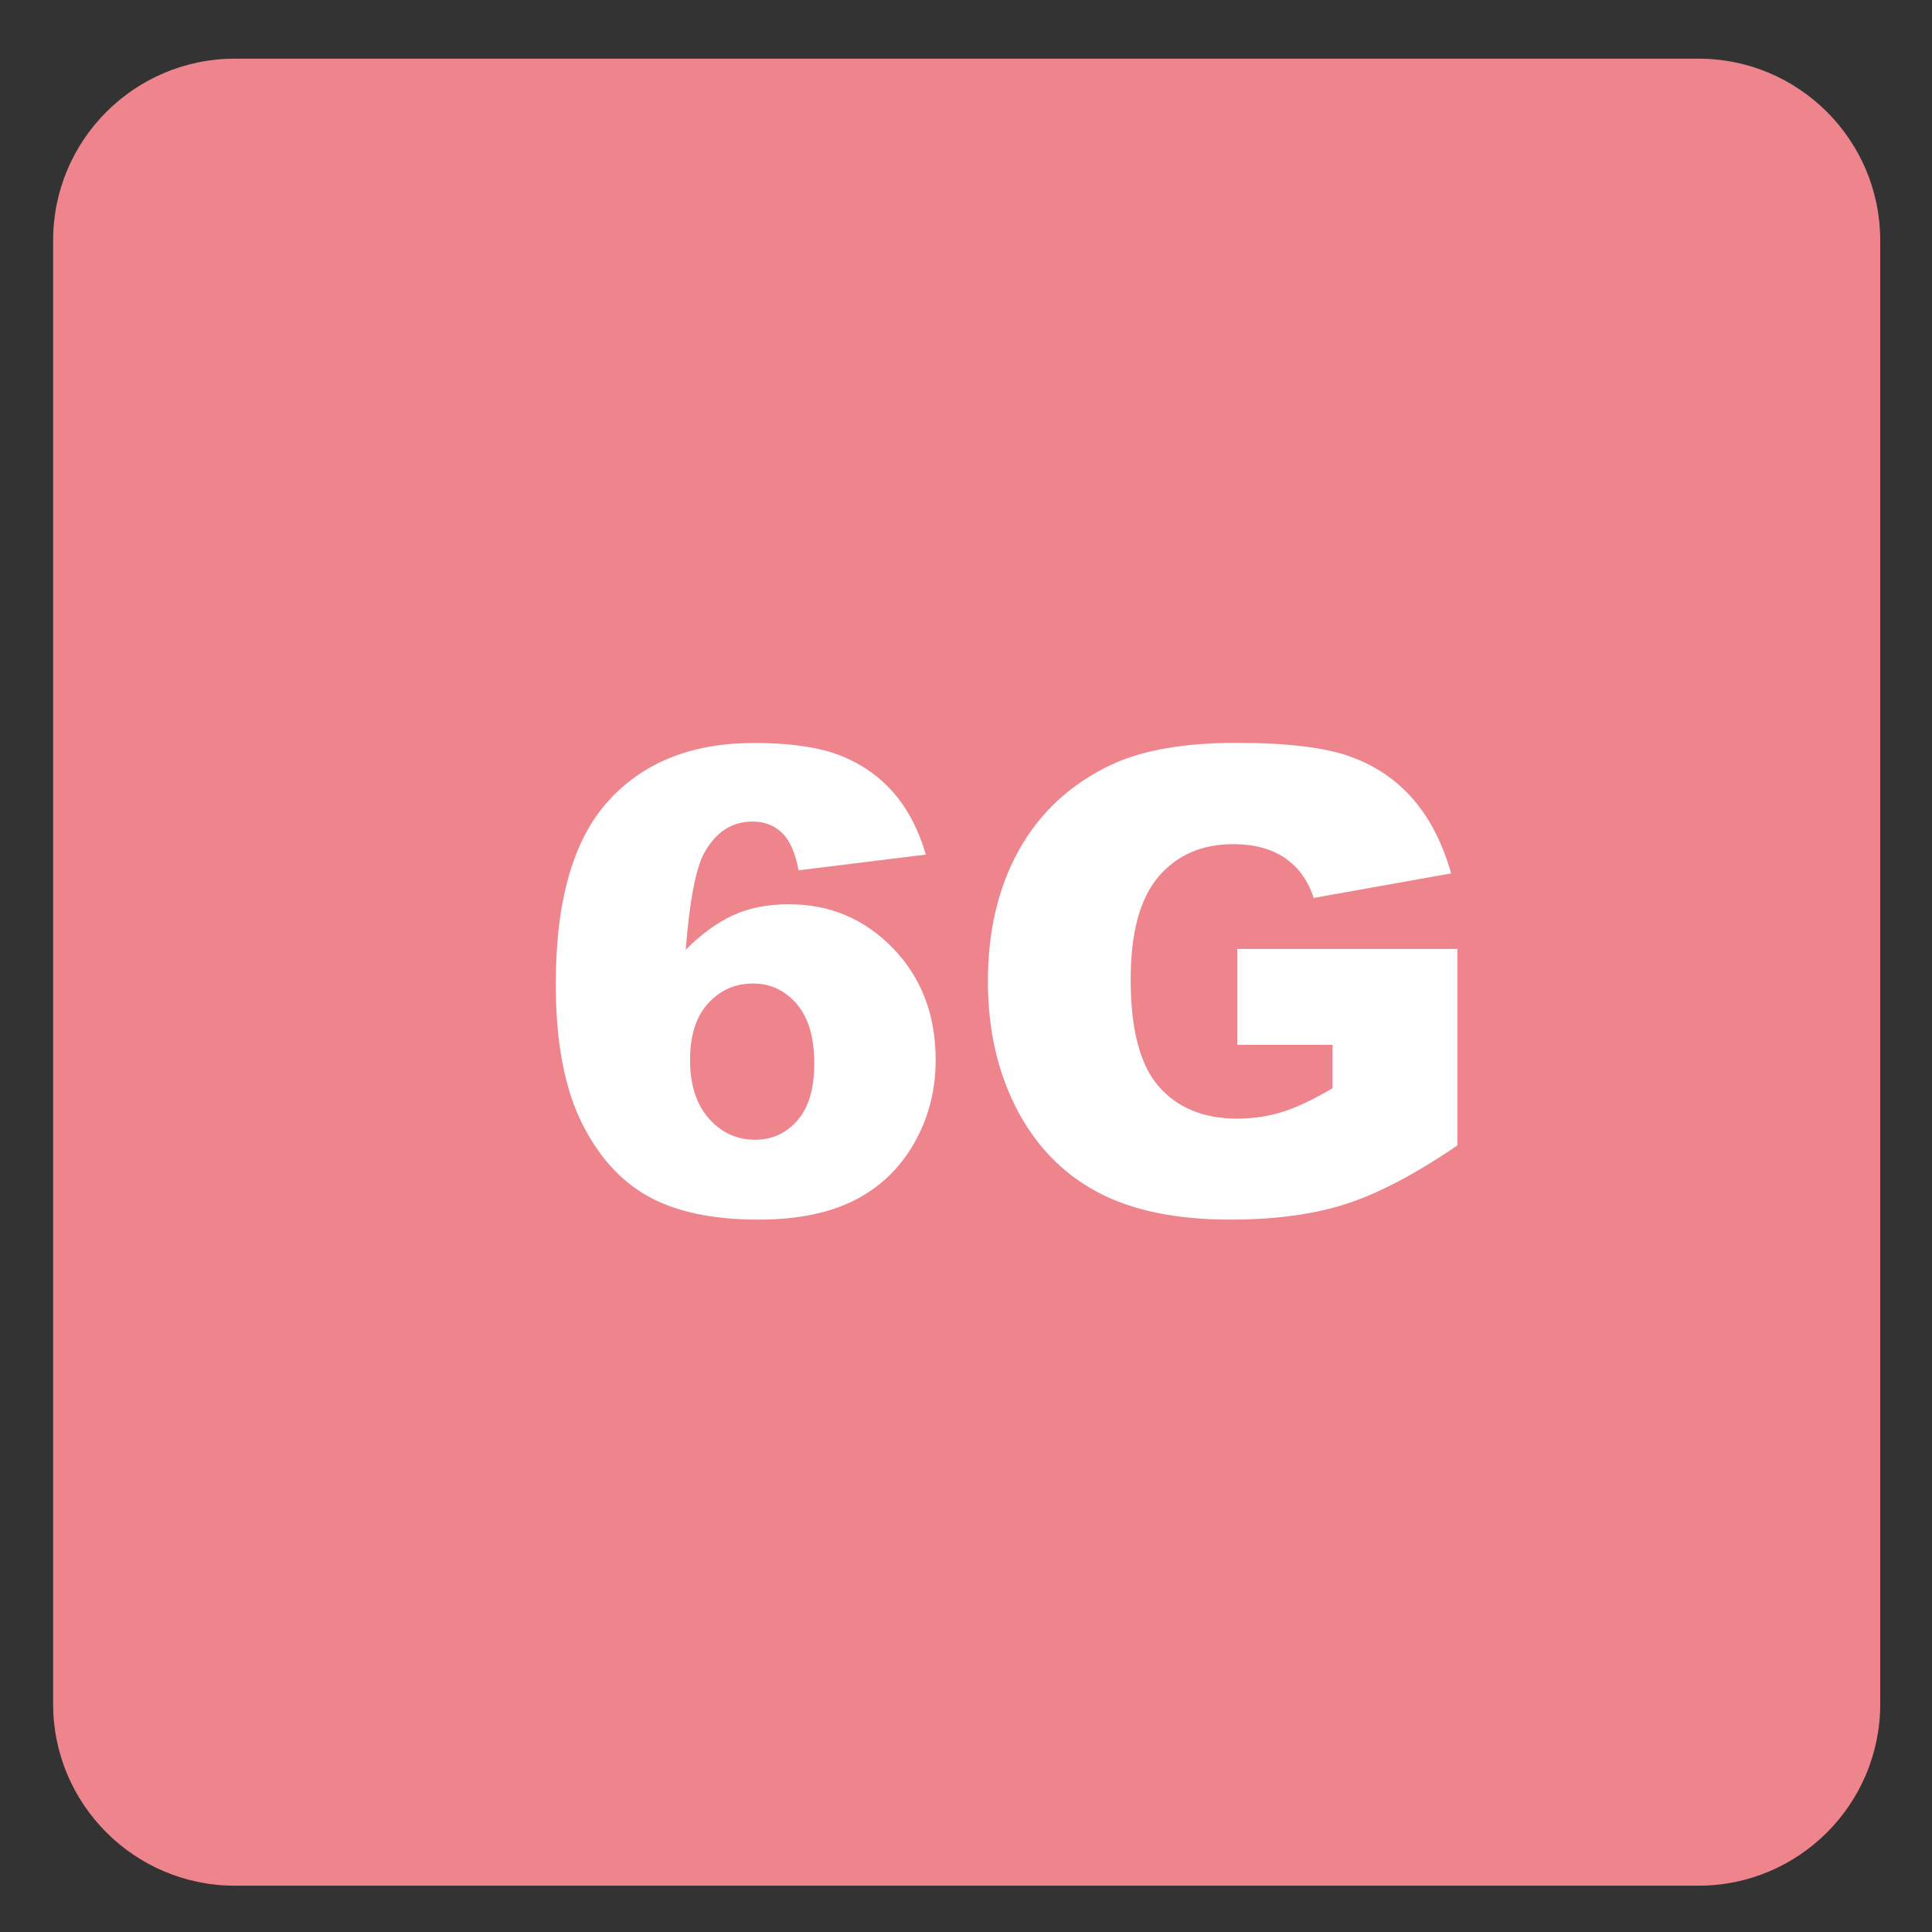
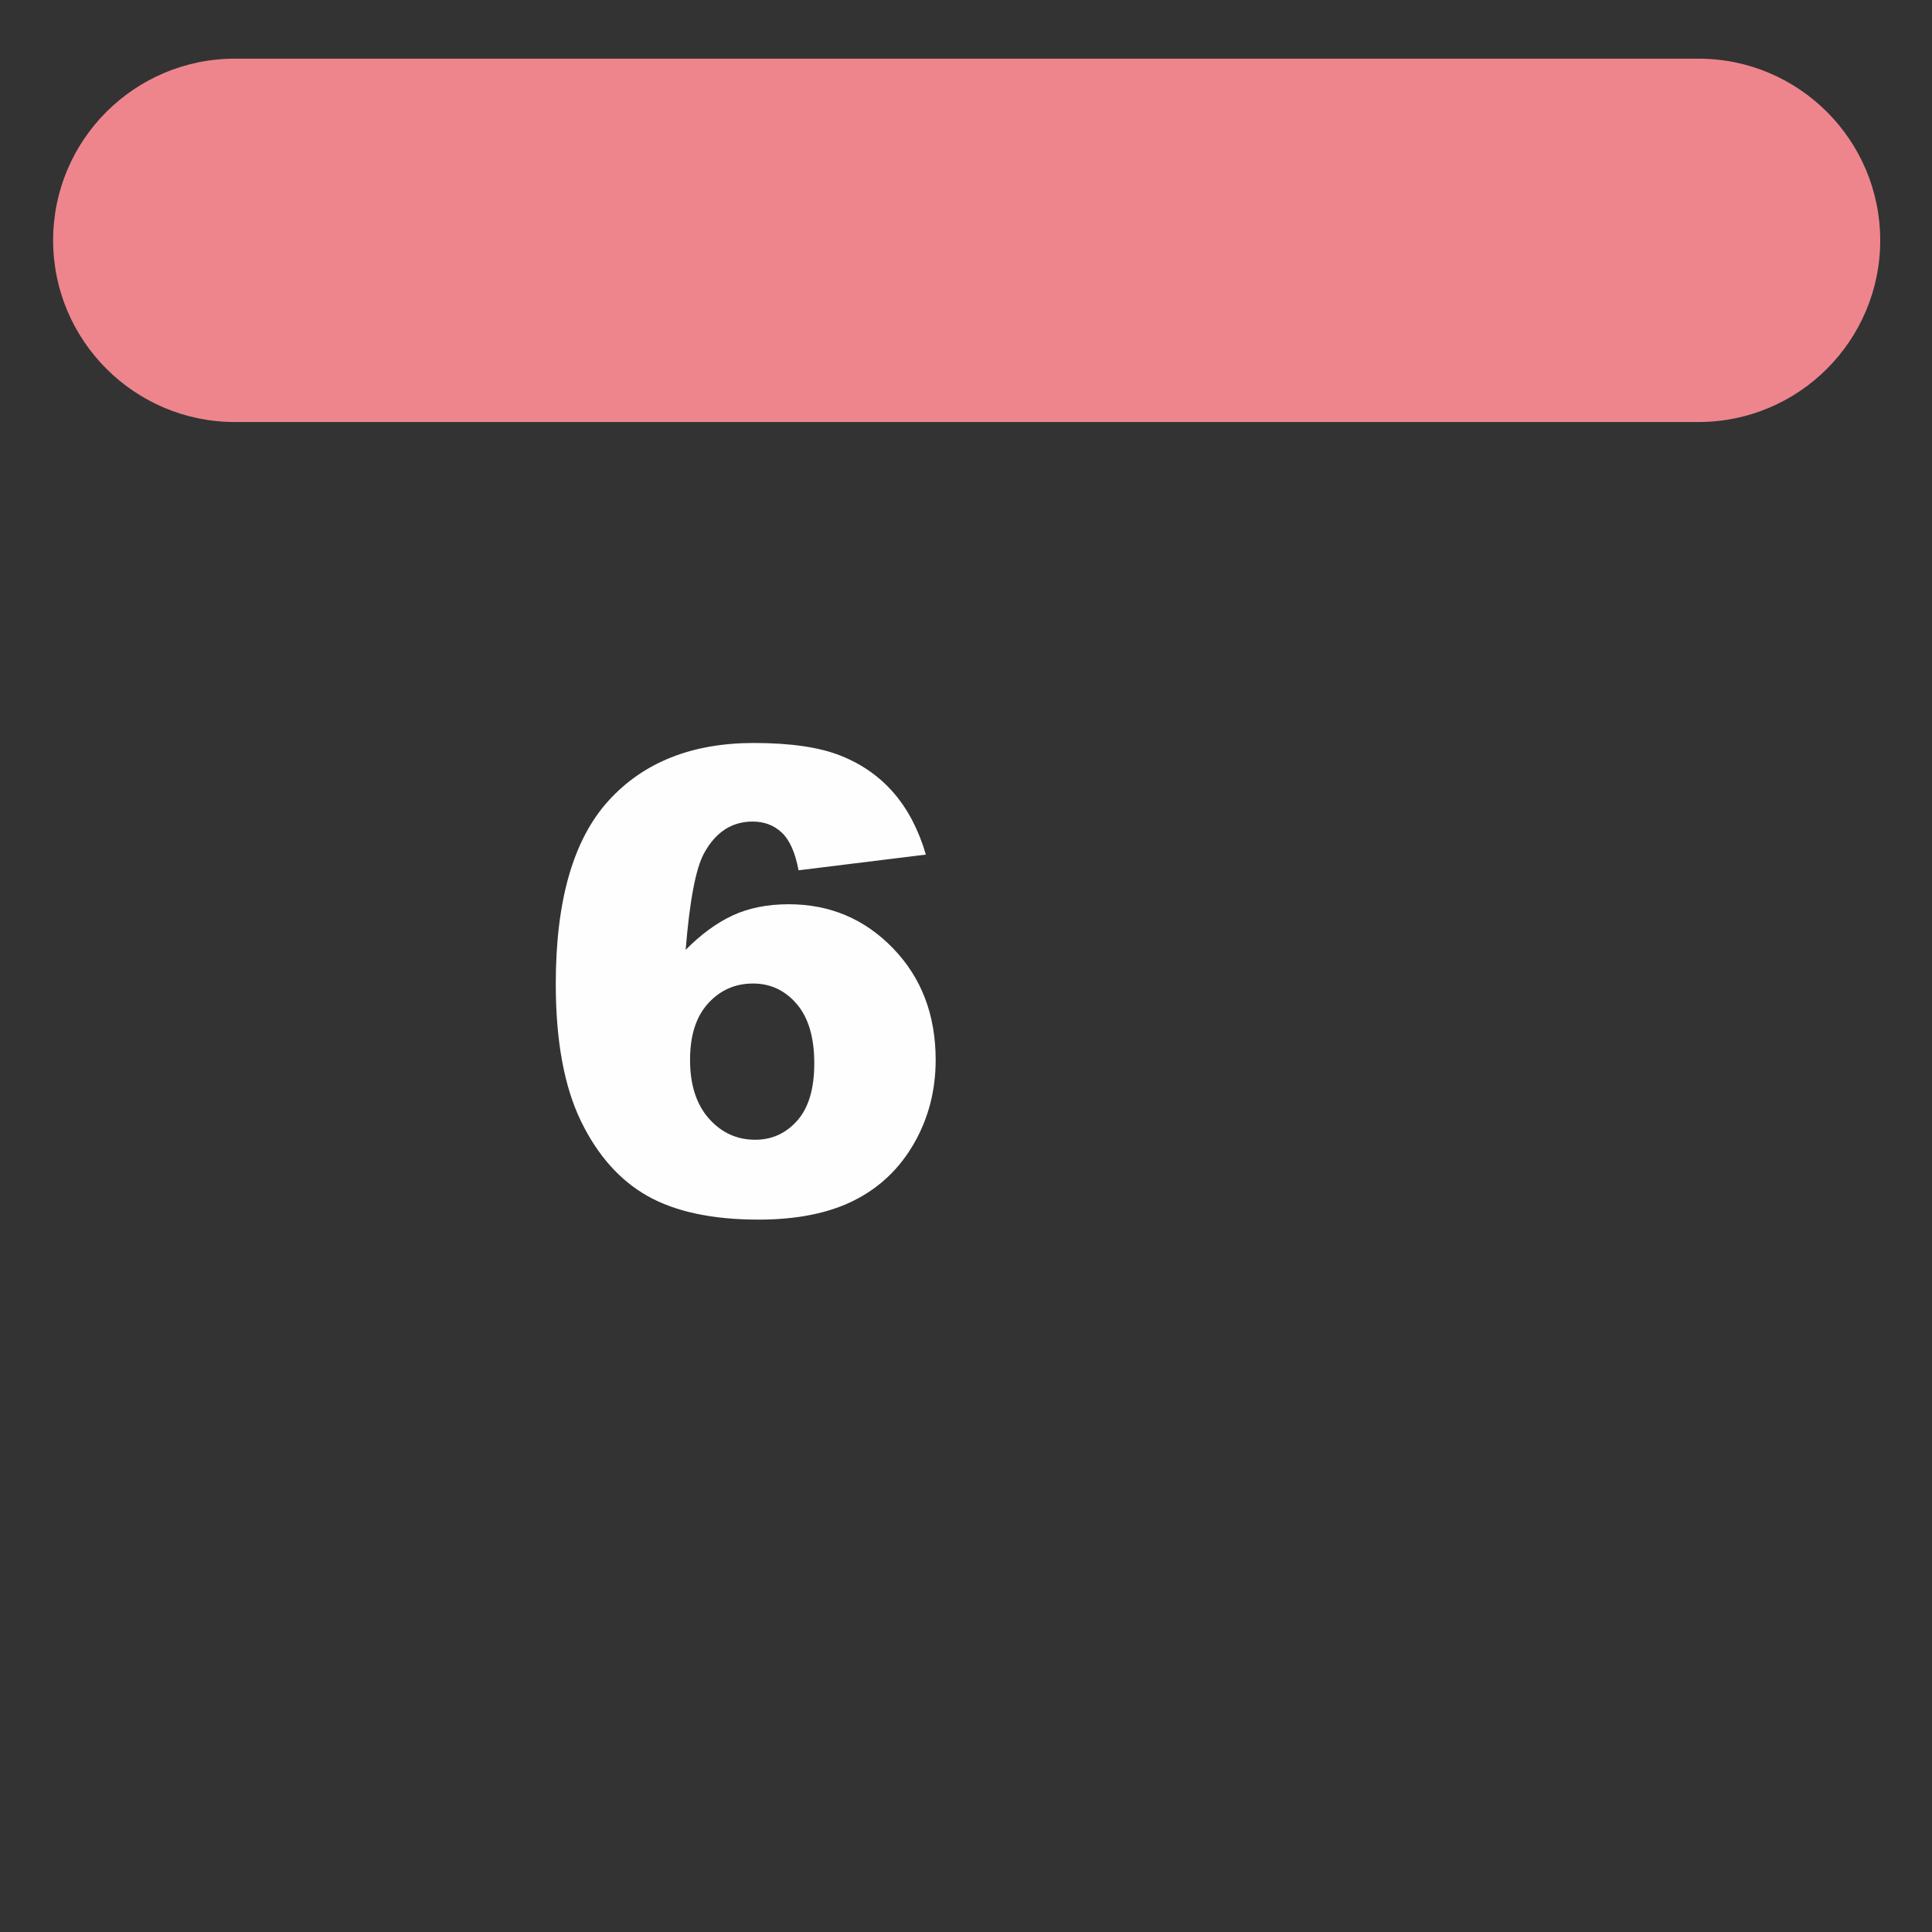
<svg xmlns="http://www.w3.org/2000/svg" version="1.1" id="Layer_1" x="0px" y="0px" viewBox="0 0 30 30" style="enable-background:new 0 0 30 30;" xml:space="preserve">
  <rect x="0" y="0" width="30" height="30" fill="#333333" stroke="none" />
  <g id="_x31_0080000037_x5F_6G.svg">
    <g>
-       <path style="fill:#EE858D;" d="M26.374,0.911H3.647c-1.557,0-2.822,1.263-2.822,2.821V26.46c0,1.556,1.265,2.821,2.822,2.821    h22.728c1.557,0,2.821-1.265,2.821-2.821V3.732C29.195,2.174,27.931,0.911,26.374,0.911" />
+       <path style="fill:#EE858D;" d="M26.374,0.911H3.647c-1.557,0-2.822,1.263-2.822,2.821c0,1.556,1.265,2.821,2.822,2.821    h22.728c1.557,0,2.821-1.265,2.821-2.821V3.732C29.195,2.174,27.931,0.911,26.374,0.911" />
    </g>
    <g>
      <path style="fill:#FFFEFE;" d="M14.377,13.27L12.4,13.514c-0.052-0.277-0.139-0.472-0.261-0.586s-0.272-0.171-0.452-0.171    c-0.322,0-0.573,0.163-0.752,0.488c-0.13,0.234-0.226,0.736-0.288,1.504c0.238-0.241,0.482-0.419,0.732-0.535    s0.541-0.173,0.869-0.173c0.638,0,1.178,0.228,1.619,0.684s0.662,1.034,0.662,1.733c0,0.472-0.111,0.903-0.334,1.293    s-0.532,0.687-0.928,0.887s-0.891,0.3-1.487,0.3c-0.716,0-1.291-0.122-1.724-0.366s-0.779-0.634-1.038-1.169    C8.76,16.867,8.63,16.159,8.63,15.277c0-1.292,0.272-2.239,0.815-2.839s1.297-0.901,2.261-0.901c0.57,0,1.02,0.066,1.35,0.198    s0.604,0.325,0.823,0.579S14.264,12.886,14.377,13.27z M10.715,16.458c0,0.387,0.098,0.691,0.293,0.911s0.435,0.329,0.718,0.329    c0.26,0,0.479-0.099,0.654-0.298c0.176-0.198,0.264-0.494,0.264-0.888c0-0.404-0.091-0.711-0.273-0.923s-0.409-0.317-0.679-0.317    c-0.277,0-0.509,0.103-0.696,0.308S10.715,16.077,10.715,16.458z" />
-       <path style="fill:#FFFEFE;" d="M19.212,16.224v-1.489h3.418v3.051c-0.654,0.446-1.233,0.75-1.736,0.911s-1.1,0.241-1.789,0.241    c-0.85,0-1.542-0.145-2.078-0.435c-0.535-0.289-0.95-0.721-1.245-1.294c-0.294-0.572-0.442-1.23-0.442-1.972    c0-0.781,0.161-1.461,0.483-2.039c0.323-0.578,0.794-1.017,1.417-1.316c0.484-0.231,1.138-0.347,1.958-0.347    c0.791,0,1.383,0.072,1.774,0.215c0.393,0.143,0.718,0.365,0.977,0.667s0.453,0.683,0.584,1.145l-2.134,0.381    c-0.088-0.27-0.237-0.477-0.447-0.62s-0.478-0.215-0.803-0.215c-0.485,0-0.872,0.168-1.16,0.505s-0.432,0.87-0.432,1.599    c0,0.775,0.146,1.328,0.437,1.66c0.292,0.332,0.697,0.498,1.219,0.498c0.247,0,0.483-0.035,0.708-0.107    c0.225-0.071,0.481-0.193,0.771-0.366v-0.673C20.692,16.224,19.212,16.224,19.212,16.224z" />
    </g>
  </g>
  <g id="Layer_1_00000020363931827027352200000013275109159729546647_">
</g>
</svg>